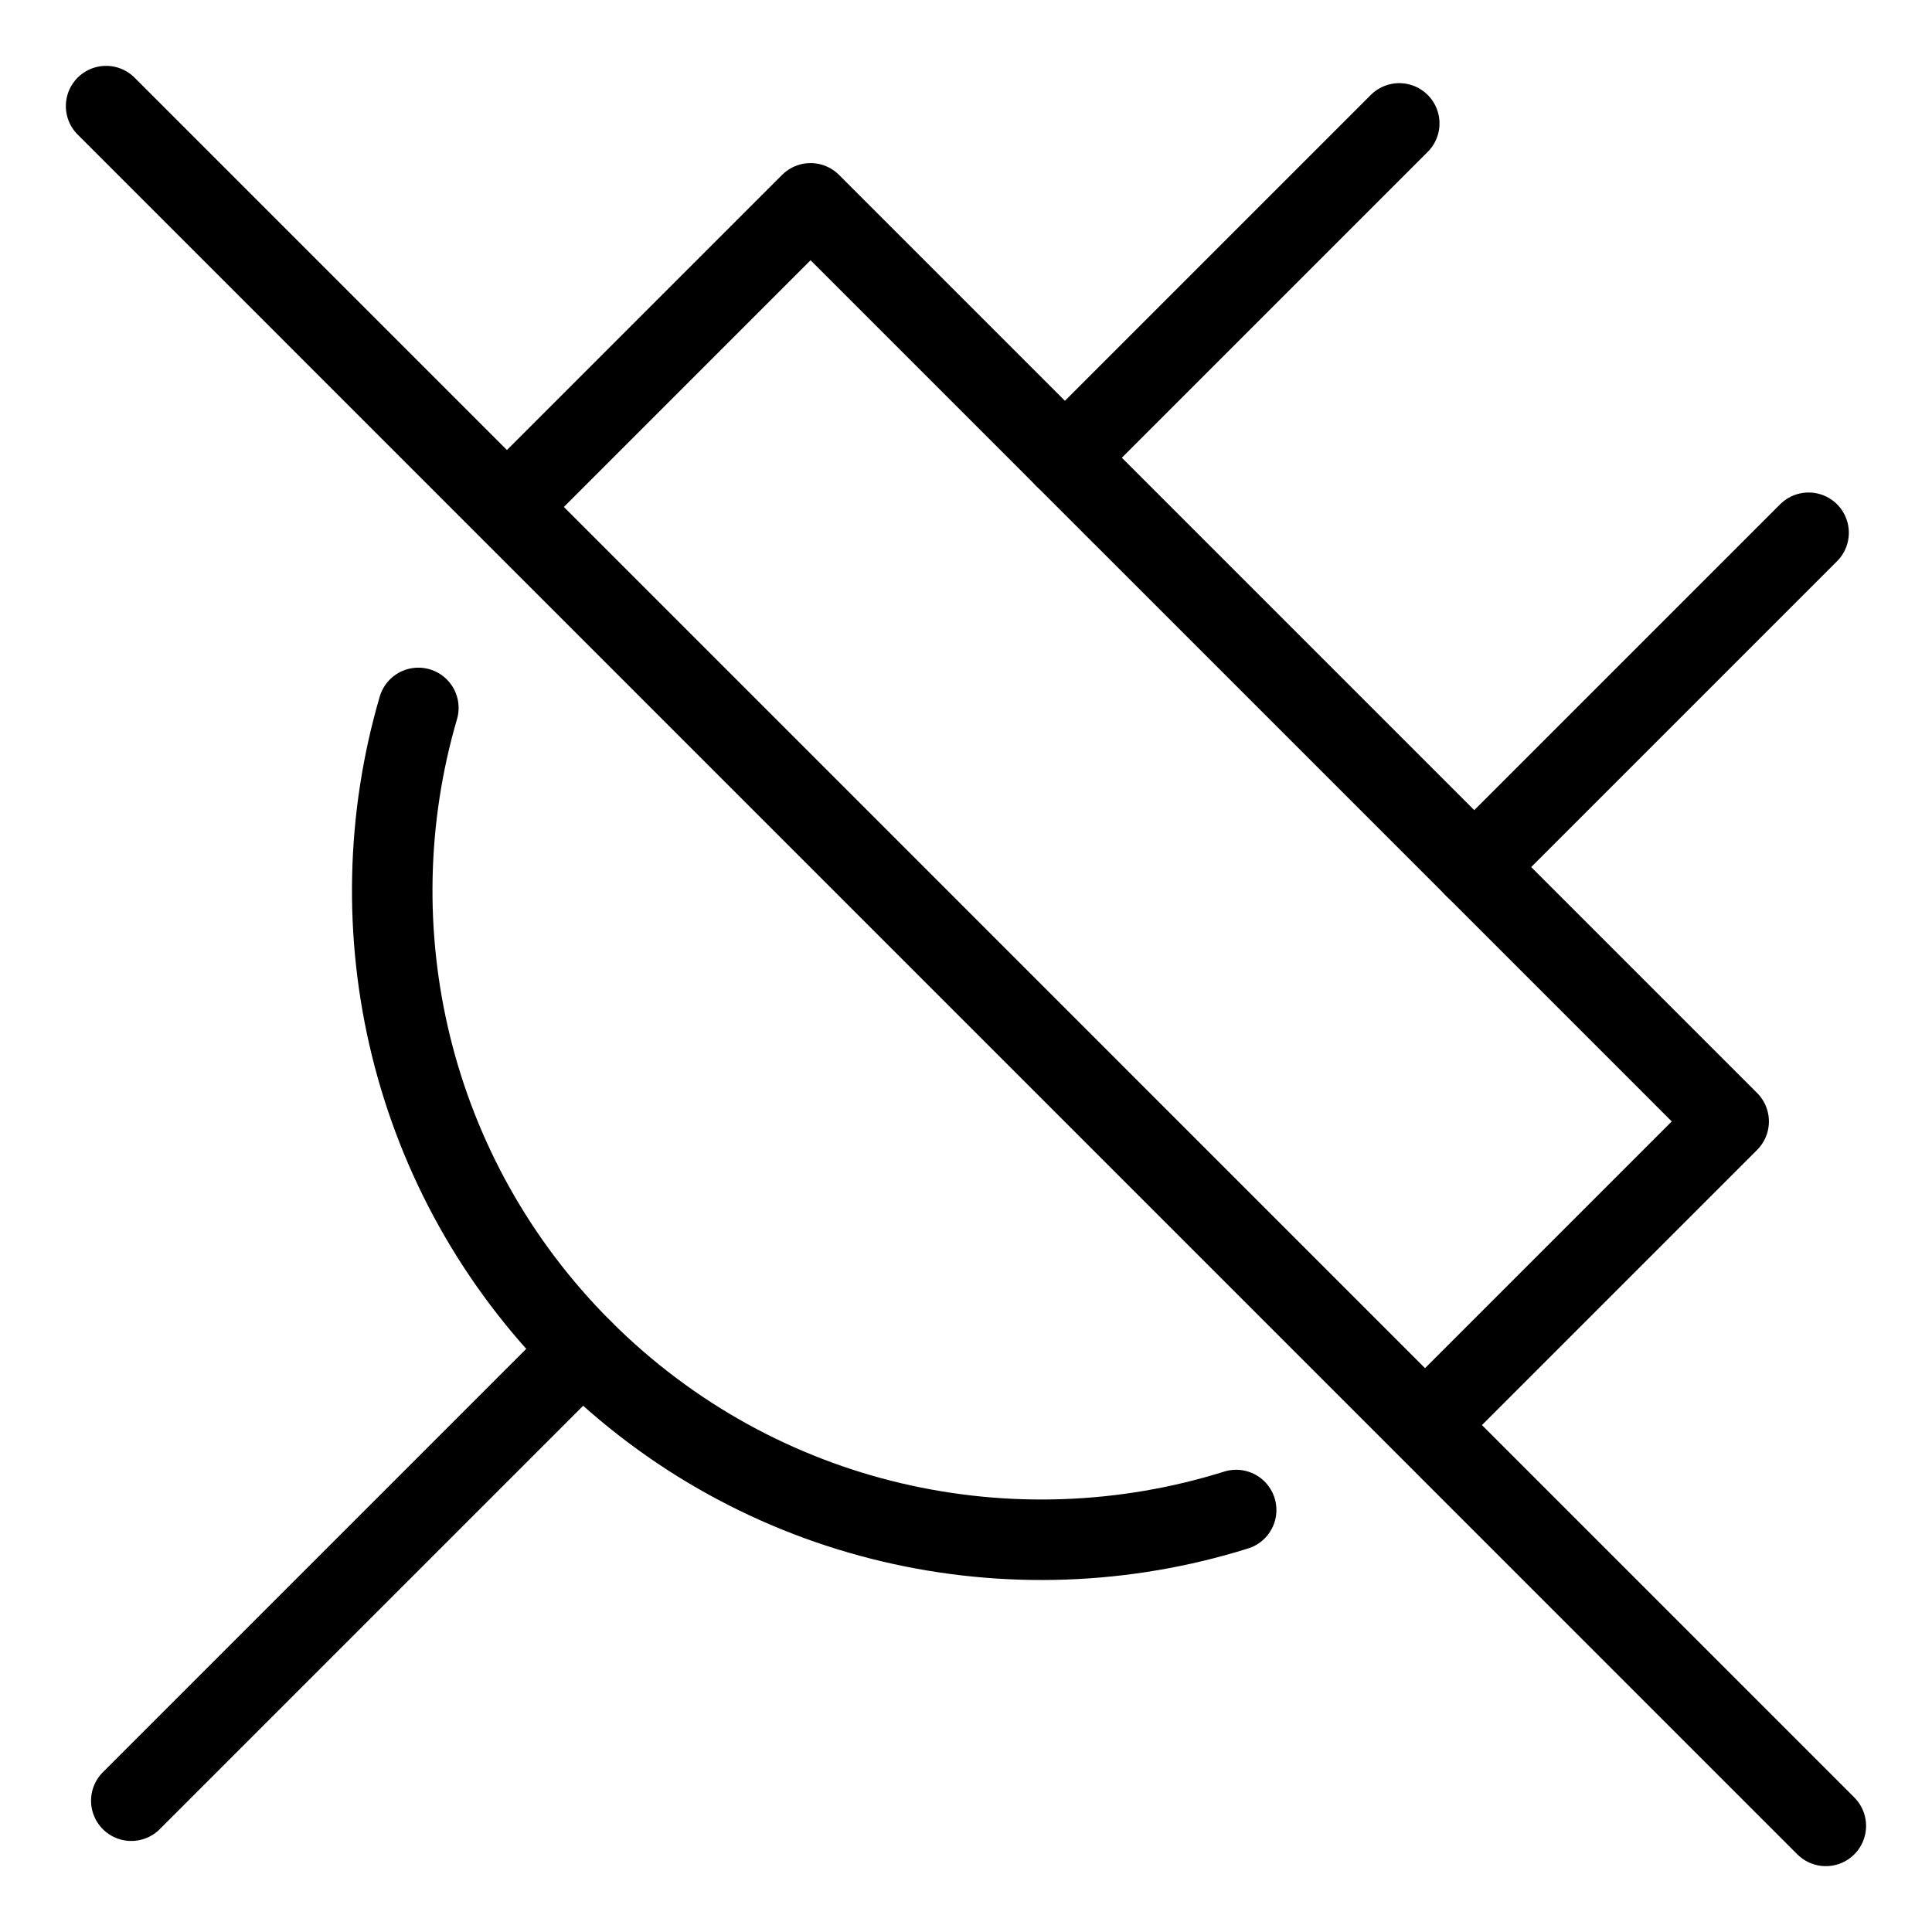
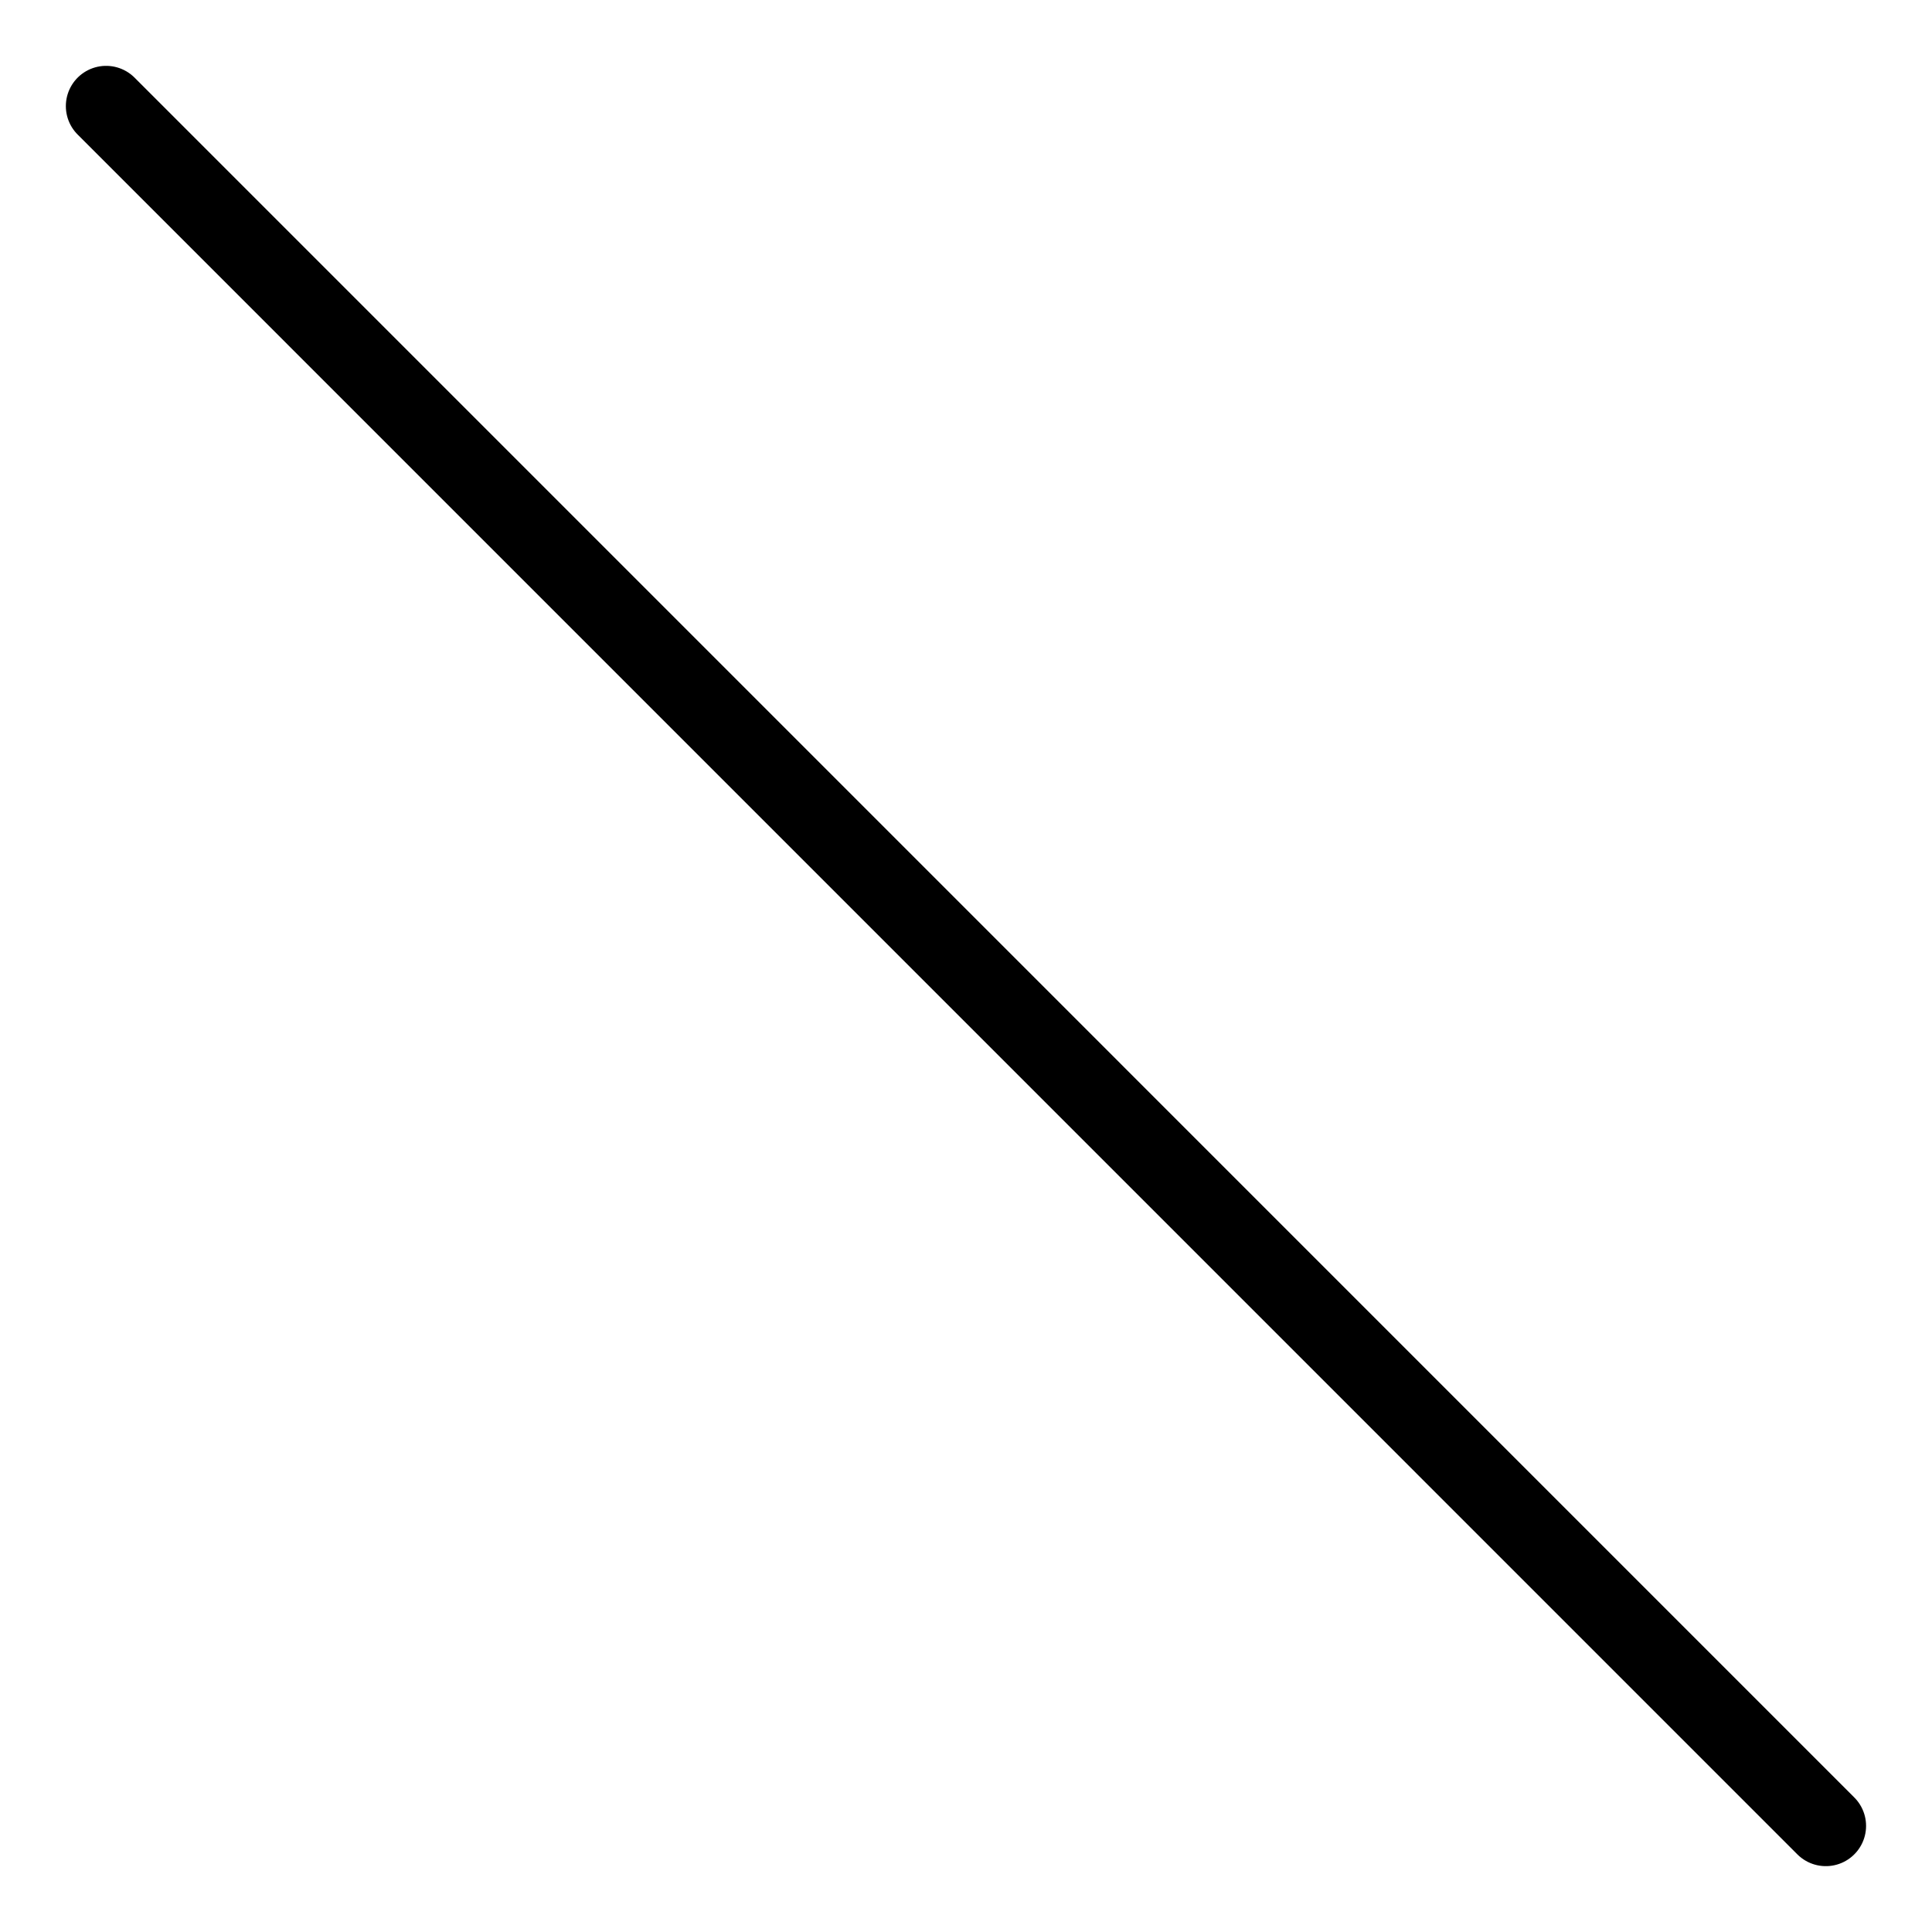
<svg xmlns="http://www.w3.org/2000/svg" fill="none" viewBox="0 0 24 24">
-   <path stroke="#000000" stroke-linecap="round" stroke-linejoin="round" d="M15.356 18.758c-2.773 0.869 -5.924 0.205 -8.122 -1.992 -2.158 -2.158 -2.837 -5.236 -2.037 -7.972" stroke-width="1" />
-   <path stroke="#000000" stroke-linecap="round" stroke-linejoin="round" d="m18.314 10.771 4.153 -4.153" stroke-width="1" />
-   <path stroke="#000000" stroke-linecap="round" stroke-linejoin="round" d="m13.229 5.686 4.153 -4.153" stroke-width="1" />
-   <path stroke="#000000" stroke-linecap="round" stroke-linejoin="round" d="m1.631 22.369 5.603 -5.603" stroke-width="1" />
  <path stroke="#000000" stroke-linecap="round" stroke-linejoin="round" d="M1.318 1.318 22.681 22.682" stroke-width="1" />
-   <path stroke="#000000" stroke-linecap="round" stroke-linejoin="round" d="M6.329 6.266 10.069 2.526 21.474 13.931l-3.74 3.74" stroke-width="1" />
</svg>